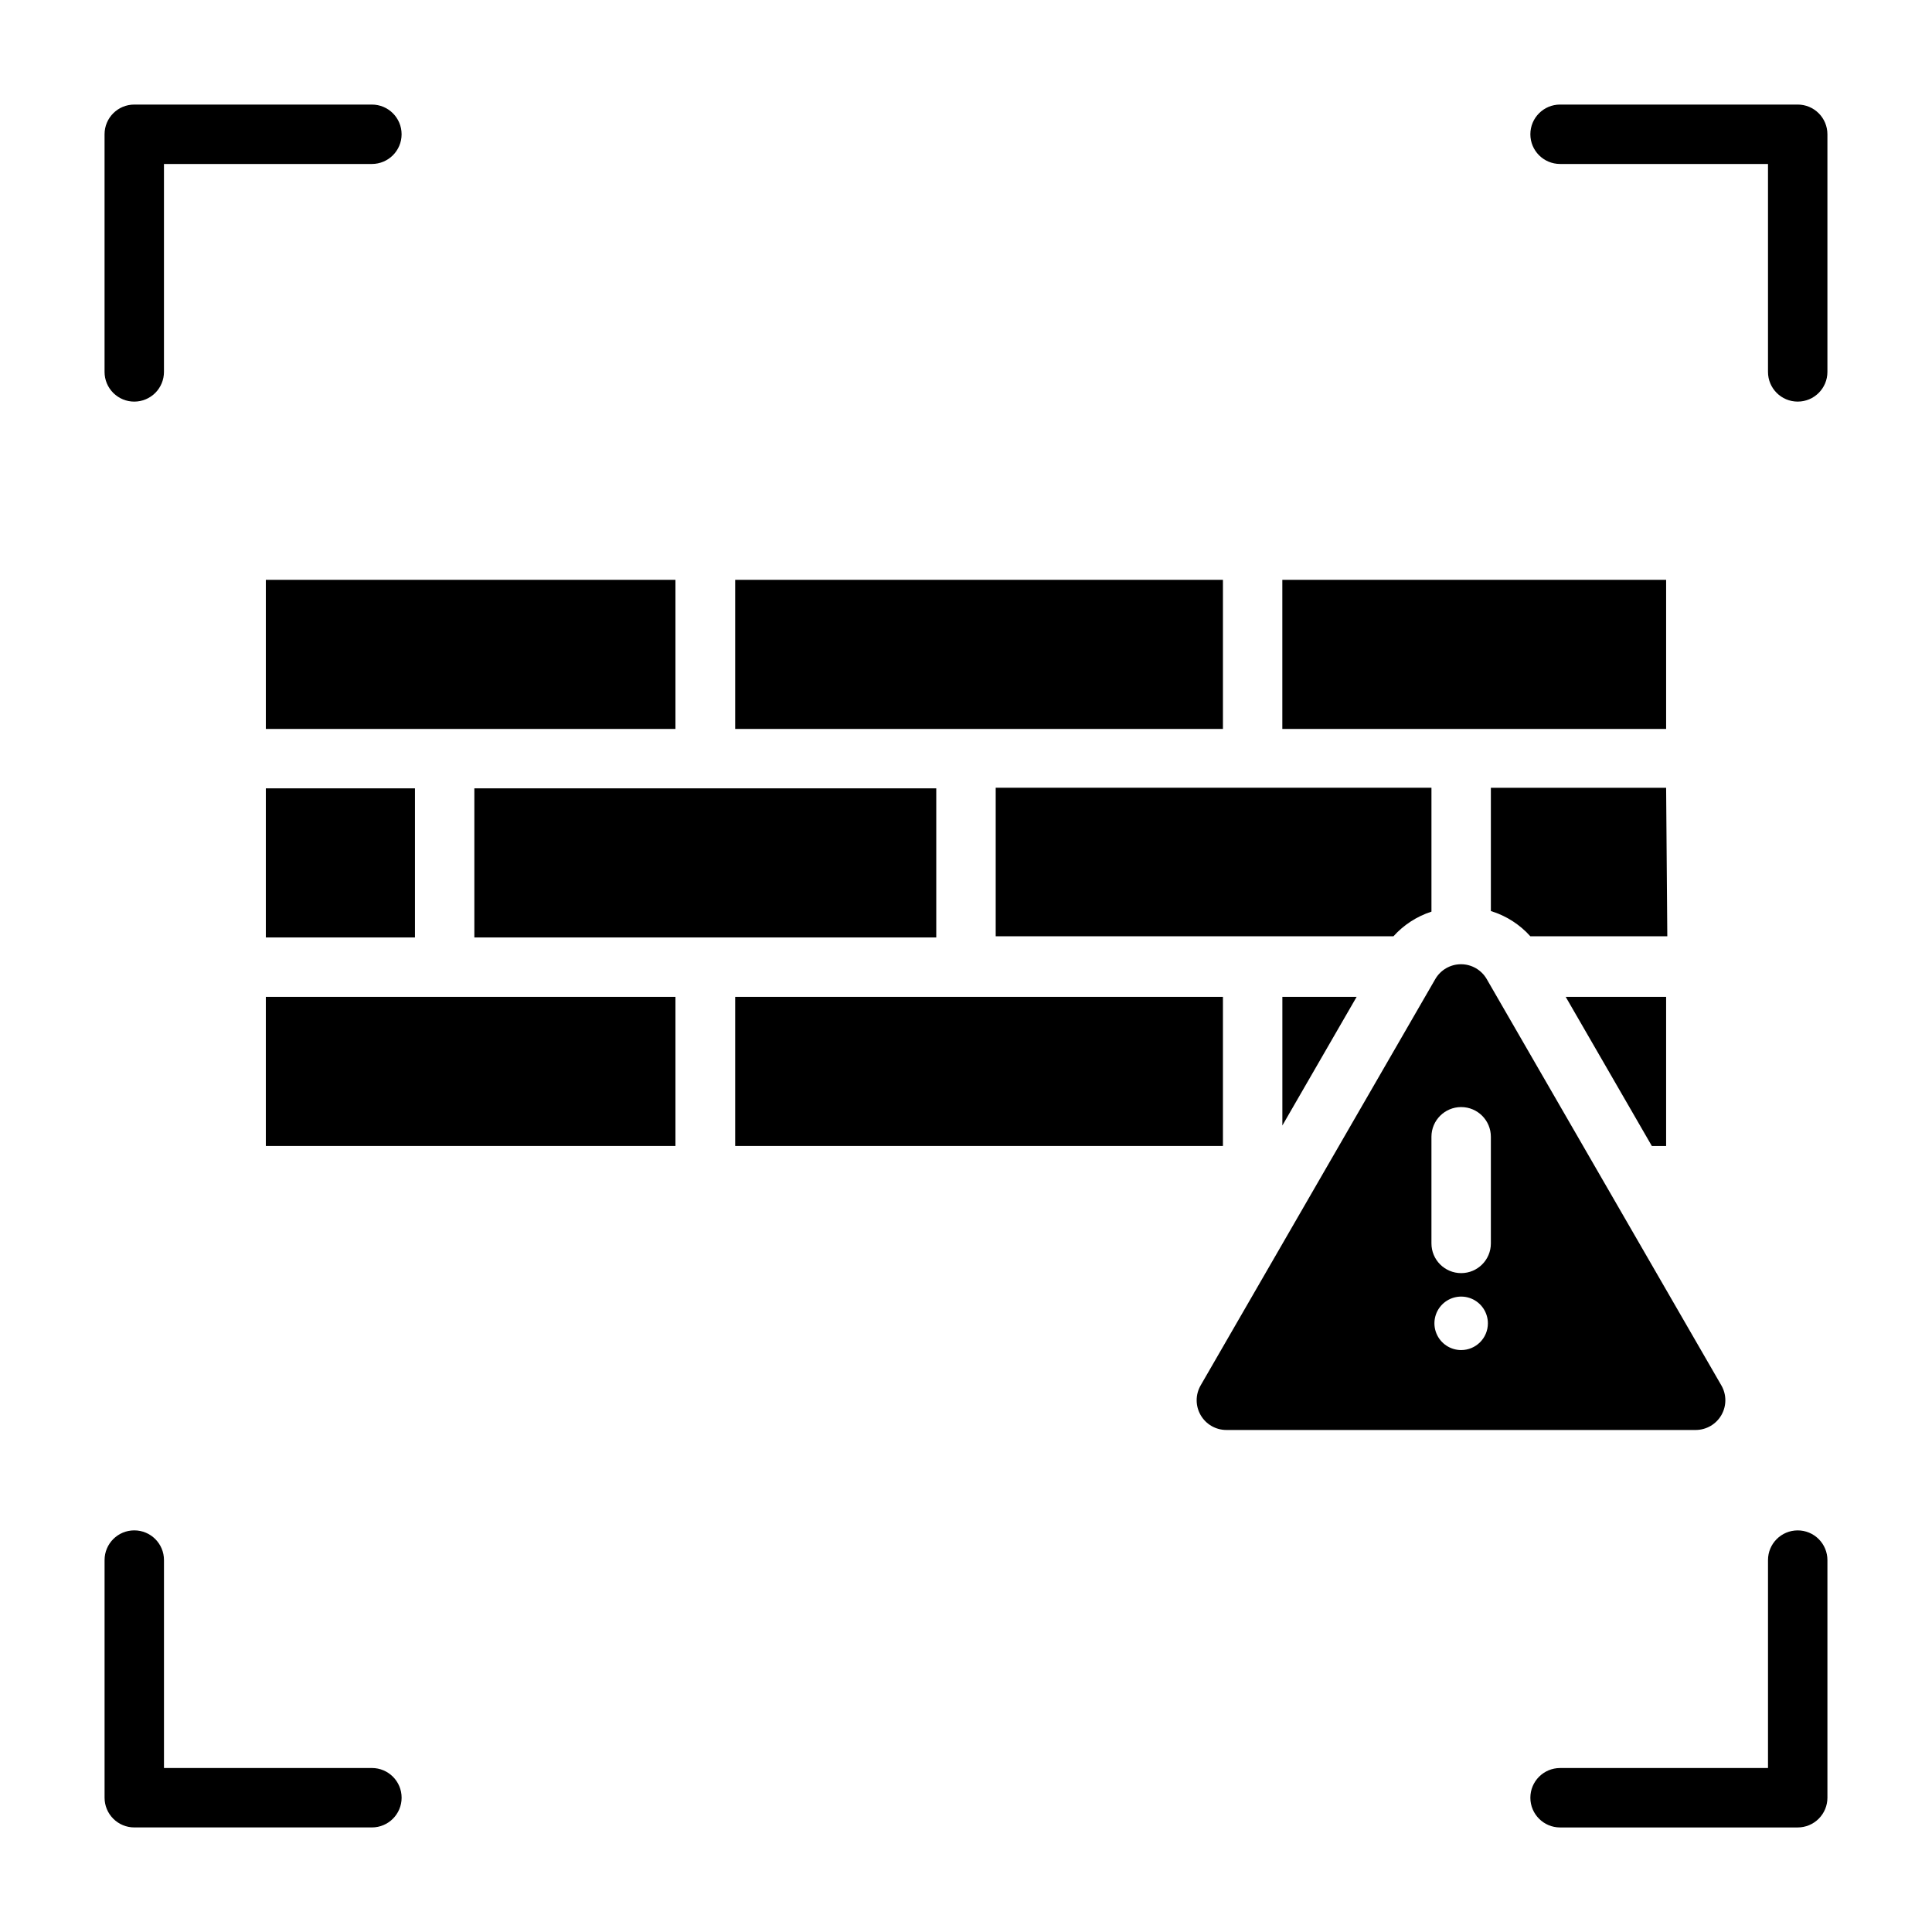
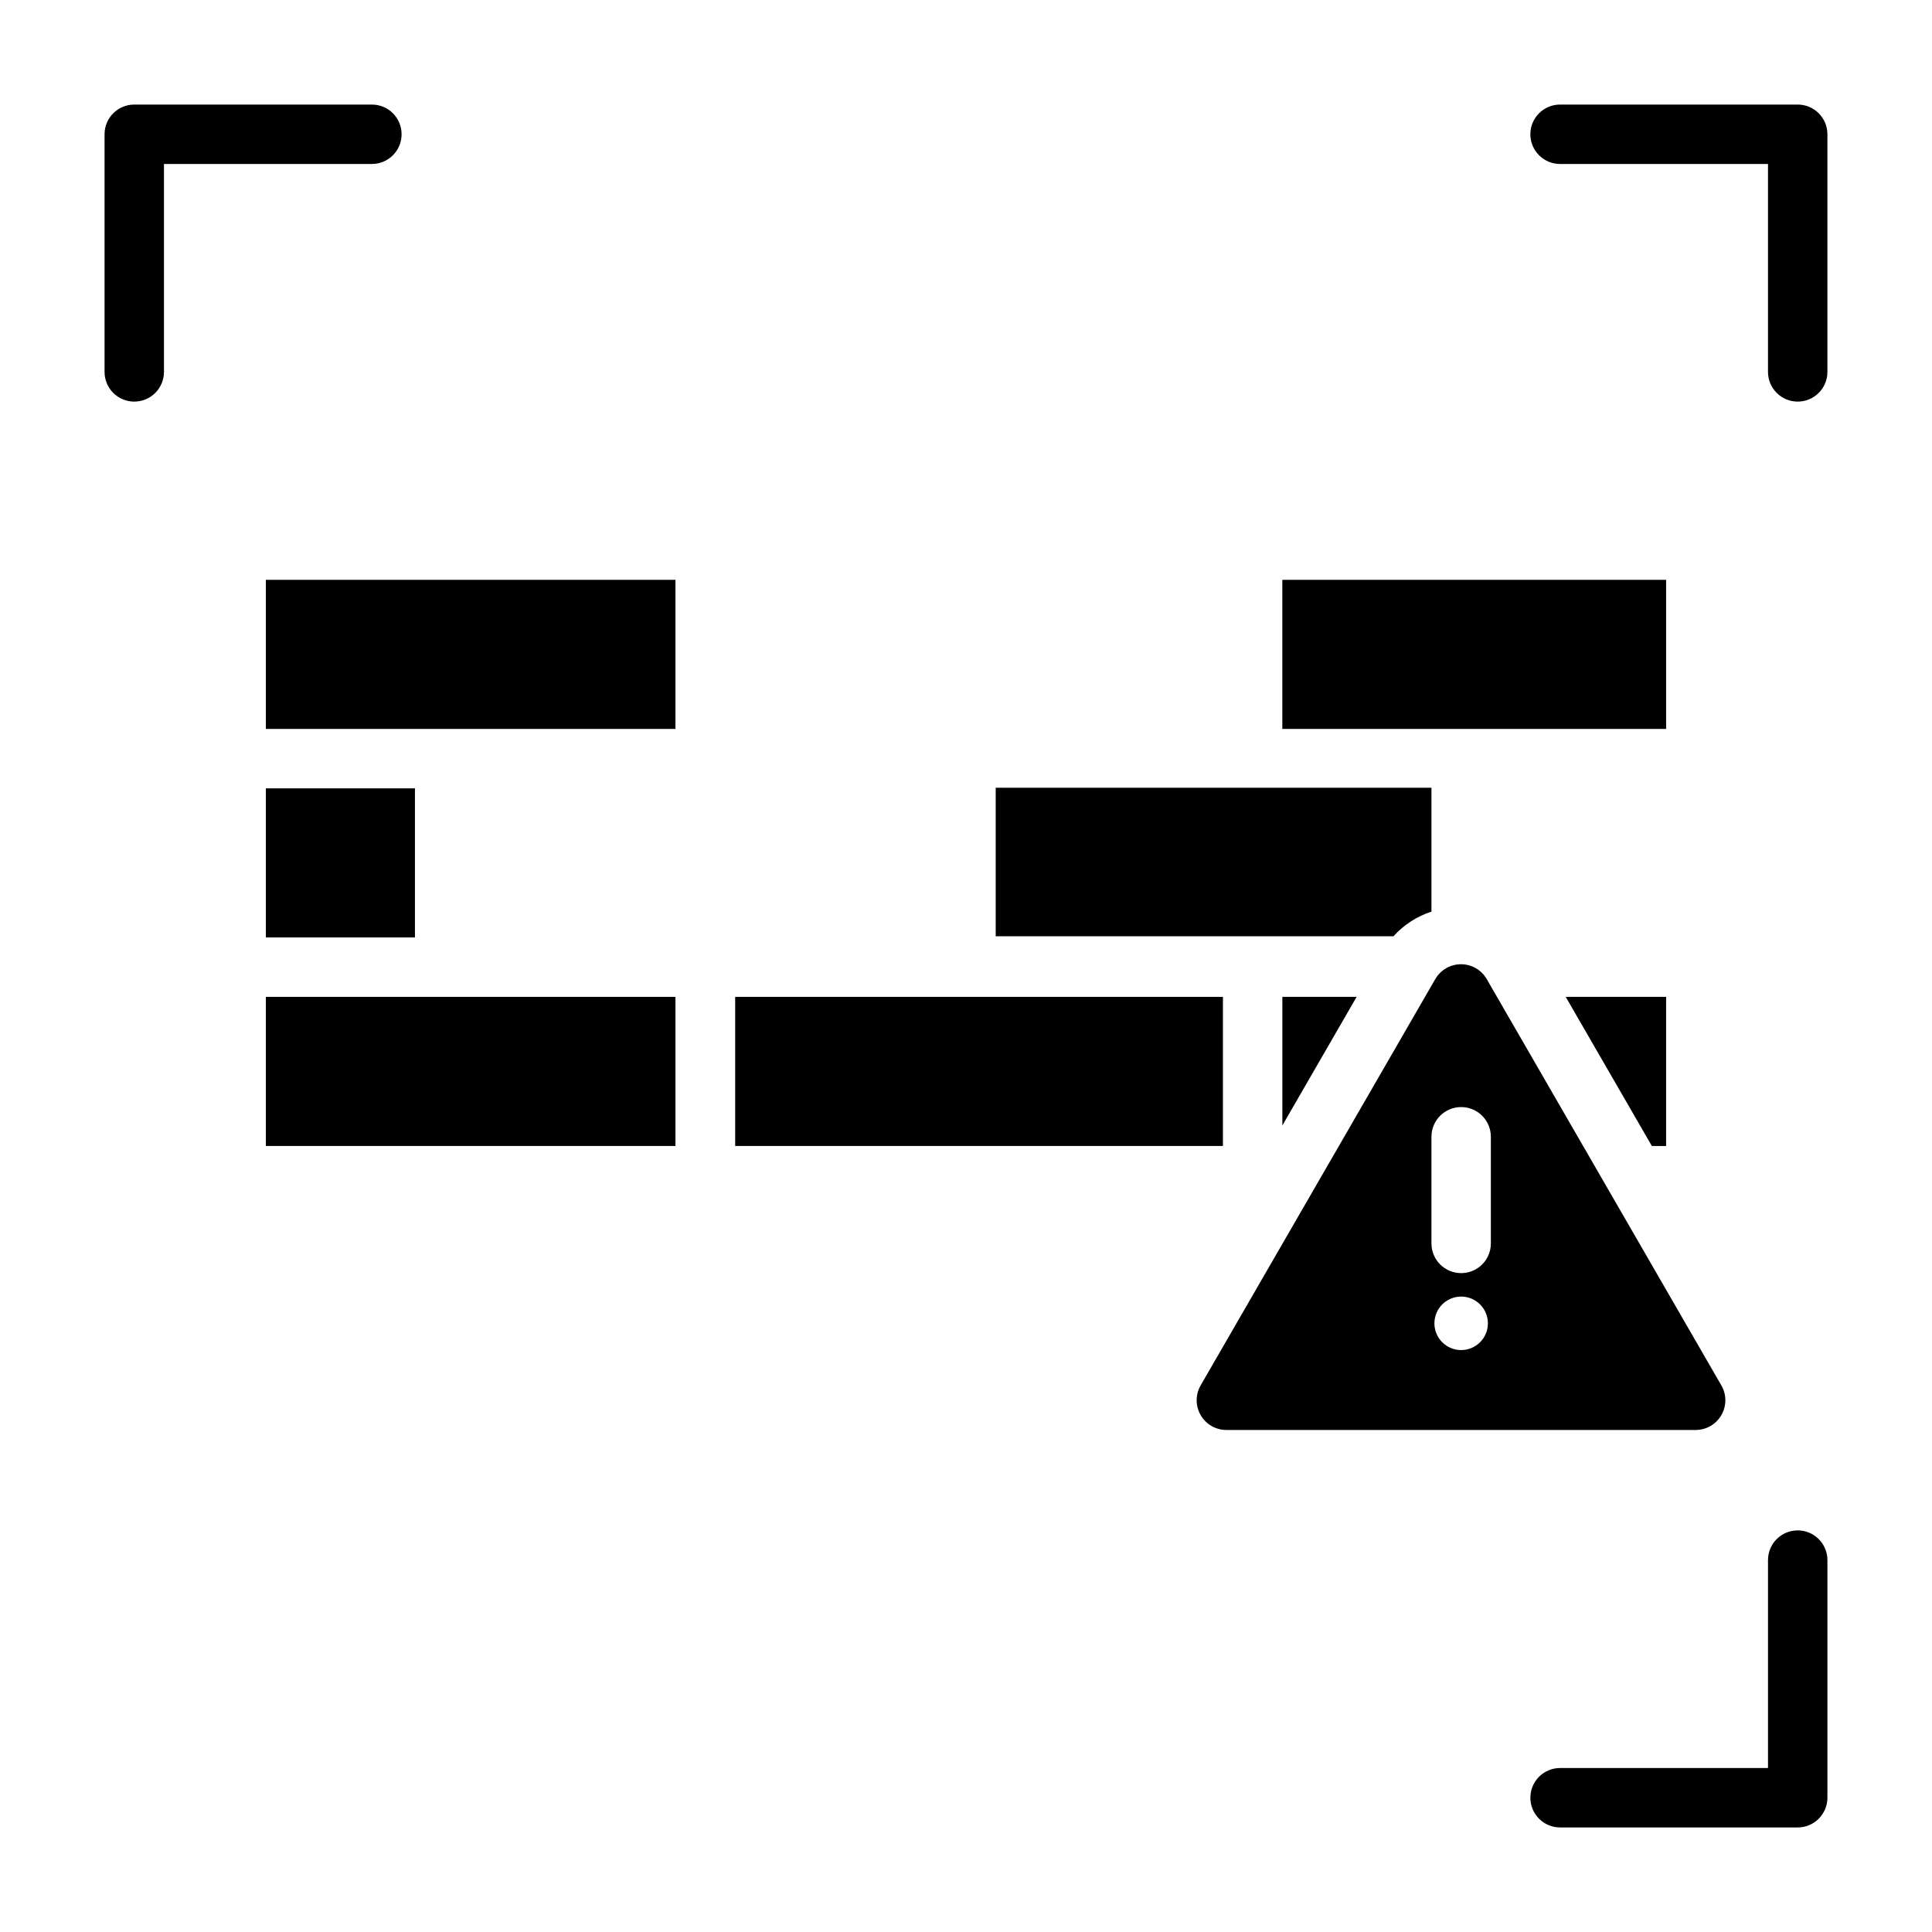
<svg xmlns="http://www.w3.org/2000/svg" fill="#000000" width="800px" height="800px" version="1.1" viewBox="144 144 512 512">
  <g>
    <path d="m179.58 250.43c2.086 0 4.09-0.828 5.566-2.305 1.477-1.477 2.305-3.481 2.305-5.566v-55.105h55.105c4.348 0 7.871-3.523 7.871-7.871 0-4.348-3.523-7.871-7.871-7.871h-62.977c-4.348 0-7.871 3.523-7.871 7.871v62.977c0 2.086 0.828 4.09 2.305 5.566s3.477 2.305 5.566 2.305z" />
    <path d="m620.41 171.71h-62.977c-4.348 0-7.871 3.523-7.871 7.871 0 4.348 3.523 7.871 7.871 7.871h55.105v55.105c0 4.348 3.523 7.871 7.871 7.871 4.348 0 7.875-3.523 7.875-7.871v-62.977c0-2.09-0.832-4.09-2.309-5.566-1.477-1.477-3.477-2.305-5.566-2.305z" />
    <path d="m620.41 549.57c-4.348 0-7.871 3.523-7.871 7.871v55.105h-55.105c-4.348 0-7.871 3.523-7.871 7.871 0 4.348 3.523 7.875 7.871 7.875h62.977c2.09 0 4.09-0.832 5.566-2.309 1.477-1.477 2.309-3.477 2.309-5.566v-62.977c0-2.086-0.832-4.09-2.309-5.566-1.477-1.477-3.477-2.305-5.566-2.305z" />
-     <path d="m242.56 612.54h-55.105v-55.105c0-4.348-3.523-7.871-7.871-7.871-4.348 0-7.871 3.523-7.871 7.871v62.977c0 2.09 0.828 4.09 2.305 5.566 1.477 1.477 3.477 2.309 5.566 2.309h62.977c4.348 0 7.871-3.527 7.871-7.875 0-4.348-3.523-7.871-7.871-7.871z" />
-     <path d="m269.71 352.92h122.41v39.516h-122.41z" />
    <path d="m214.45 297.66h108.55v39.516h-108.55z" />
    <path d="m214.45 408.18h108.55v39.516h-108.55z" />
    <path d="m214.45 352.92h39.516v39.516h-39.516z" />
-     <path d="m338.83 297.66h129.26v39.516h-129.26z" />
    <path d="m338.83 408.18h129.26v39.516h-129.26z" />
    <path d="m585.54 297.66h-101.71v39.516h101.71z" />
    <path d="m558.93 408.18 22.828 39.52h3.781v-39.52z" />
    <path d="m503.52 408.18h-19.68v34.086z" />
    <path d="m600.18 519.02c1.406-2.434 1.406-5.438 0-7.871l-62.188-107.69v-0.004c-1.41-2.426-4.004-3.922-6.809-3.922-2.809 0-5.402 1.496-6.812 3.922l-62.188 107.69v0.004c-1.41 2.441-1.406 5.445 0.008 7.883 1.414 2.441 4.023 3.938 6.84 3.926h124.38c2.797-0.02 5.371-1.516 6.769-3.938zm-68.957-17.238c-2.867 0-5.449-1.727-6.547-4.375-1.098-2.648-0.492-5.695 1.535-7.723 2.027-2.023 5.074-2.629 7.723-1.535 2.644 1.098 4.371 3.68 4.371 6.547 0 3.914-3.172 7.086-7.082 7.086zm7.871-28.262c0 4.348-3.523 7.871-7.871 7.871-4.348 0-7.875-3.523-7.875-7.871v-28.262c0-4.348 3.527-7.871 7.875-7.871 4.348 0 7.871 3.523 7.871 7.871z" />
-     <path d="m585.54 352.77h-46.445v32.668c4.035 1.234 7.656 3.551 10.469 6.691h36.289z" />
    <path d="m523.35 385.59v-32.828h-115.48v39.359h105.41c2.727-3.023 6.199-5.277 10.074-6.531z" />
  </g>
</svg>